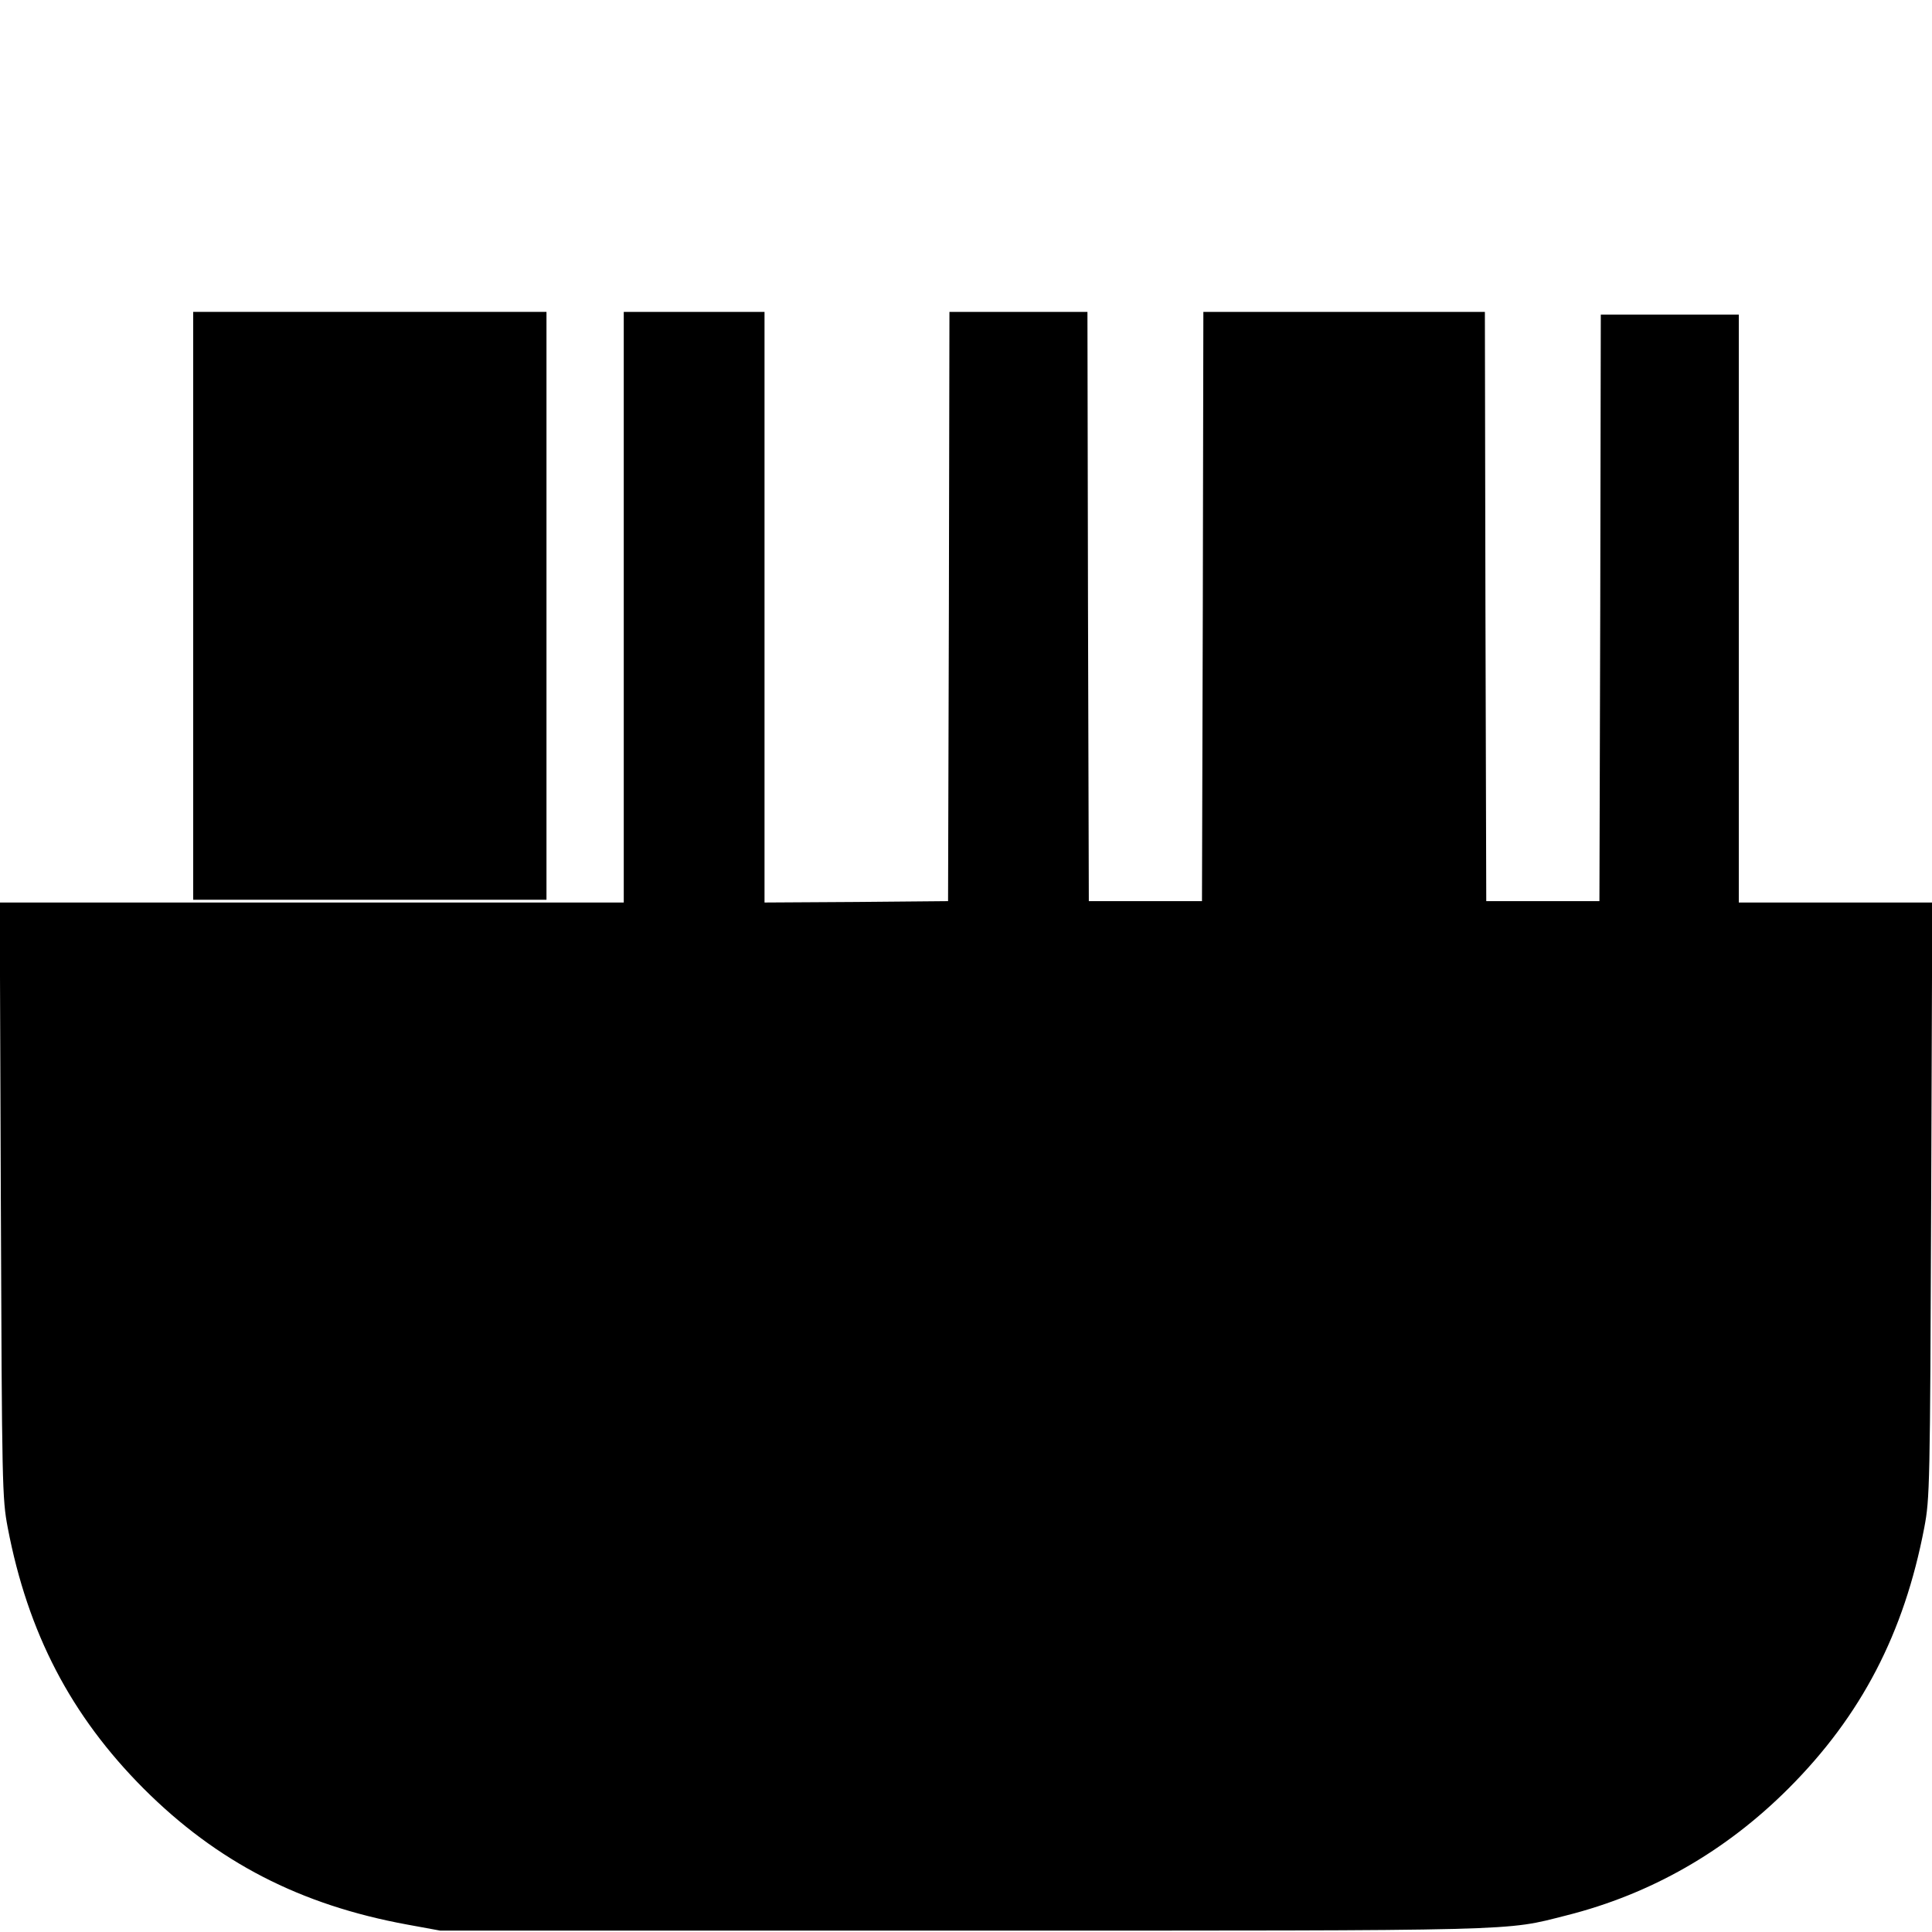
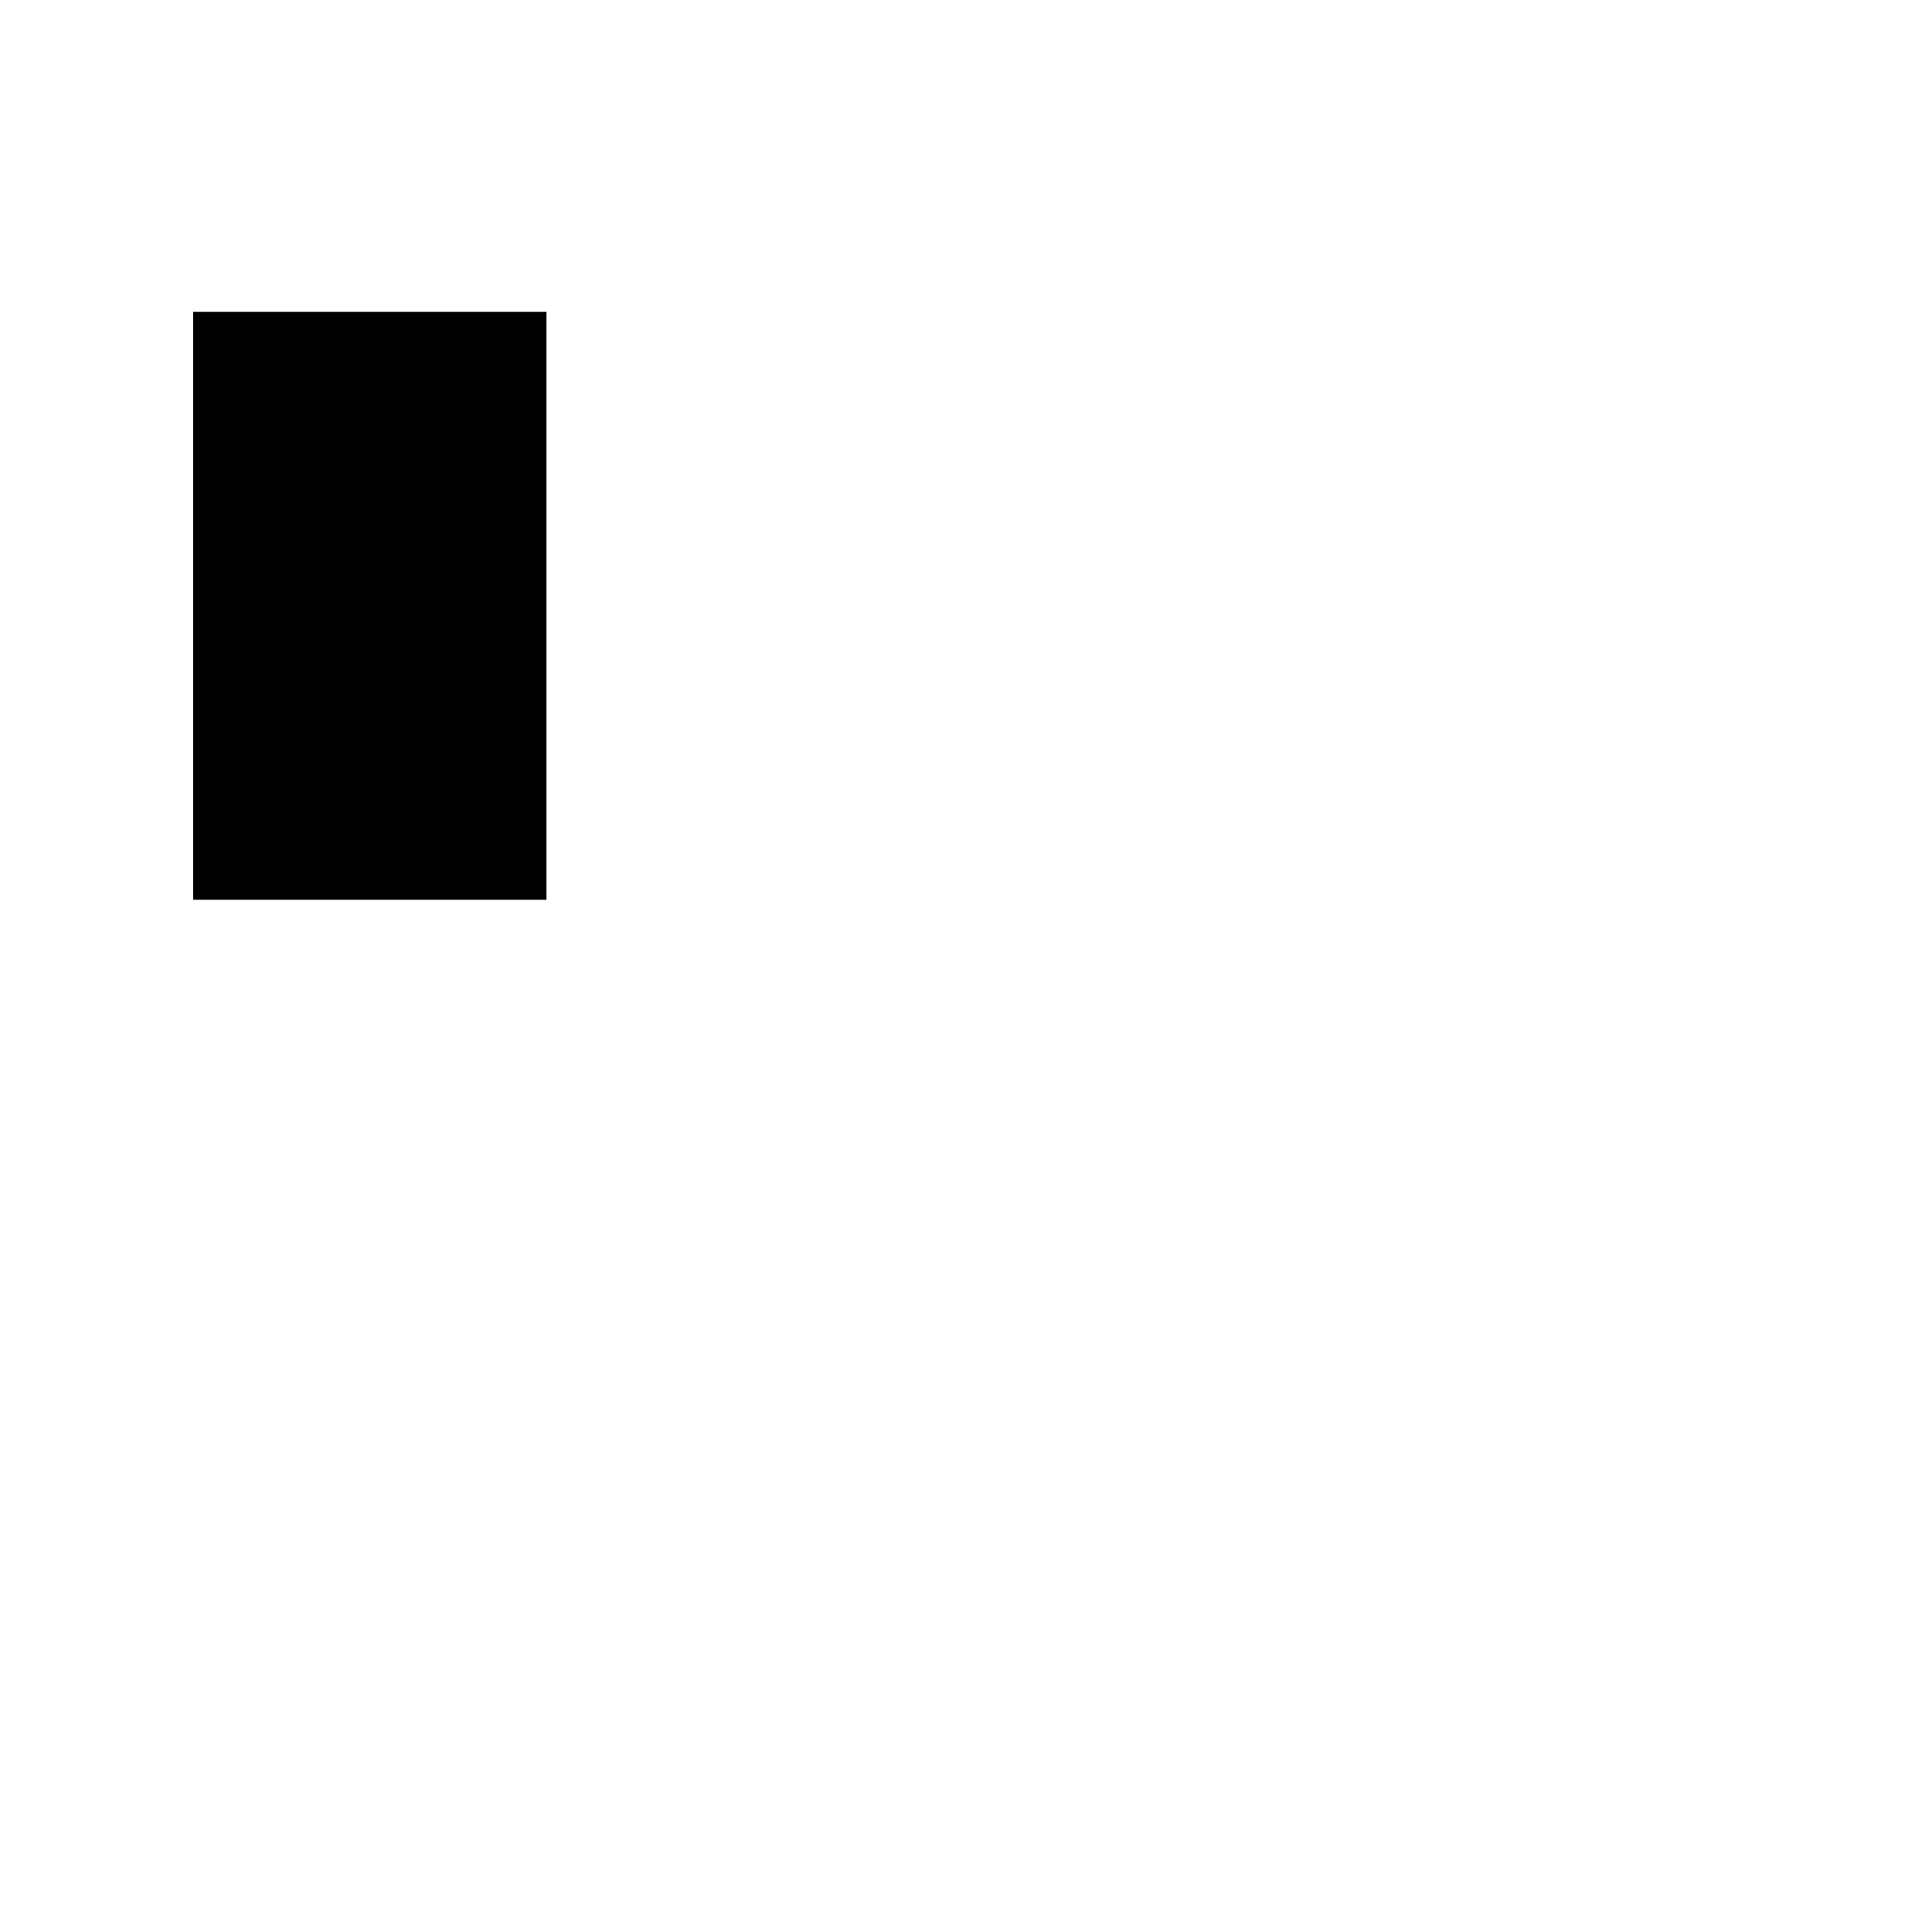
<svg xmlns="http://www.w3.org/2000/svg" version="1.0" width="933.333" height="933.333" viewBox="0 0 700 700">
  <path d="M70 219.5V326h128V113H70v106.5z" />
-   <path d="M226 220v107H-.1l.4 107.7C.7 539 .8 542.9 2.8 553.5c7.3 38.2 22.9 68.1 49.2 94.5 26.7 26.7 56.8 42.2 95.5 49.3l12 2.2H349c204.8 0 196 .2 218.5-5.5 30.6-7.7 57.7-23.2 80.5-46 26.4-26.4 41.9-56.3 49.2-94.5 2-10.6 2.1-14.5 2.5-118.8l.4-107.7H630V114h-50l-.2 106.2-.3 106.3h-41l-.3-106.8L538 113H436l-.2 106.7-.3 106.8h-41l-.3-106.8L394 113h-50l-.2 106.7-.3 106.8-33.2.3-33.3.2V113h-51v107z" />
</svg>